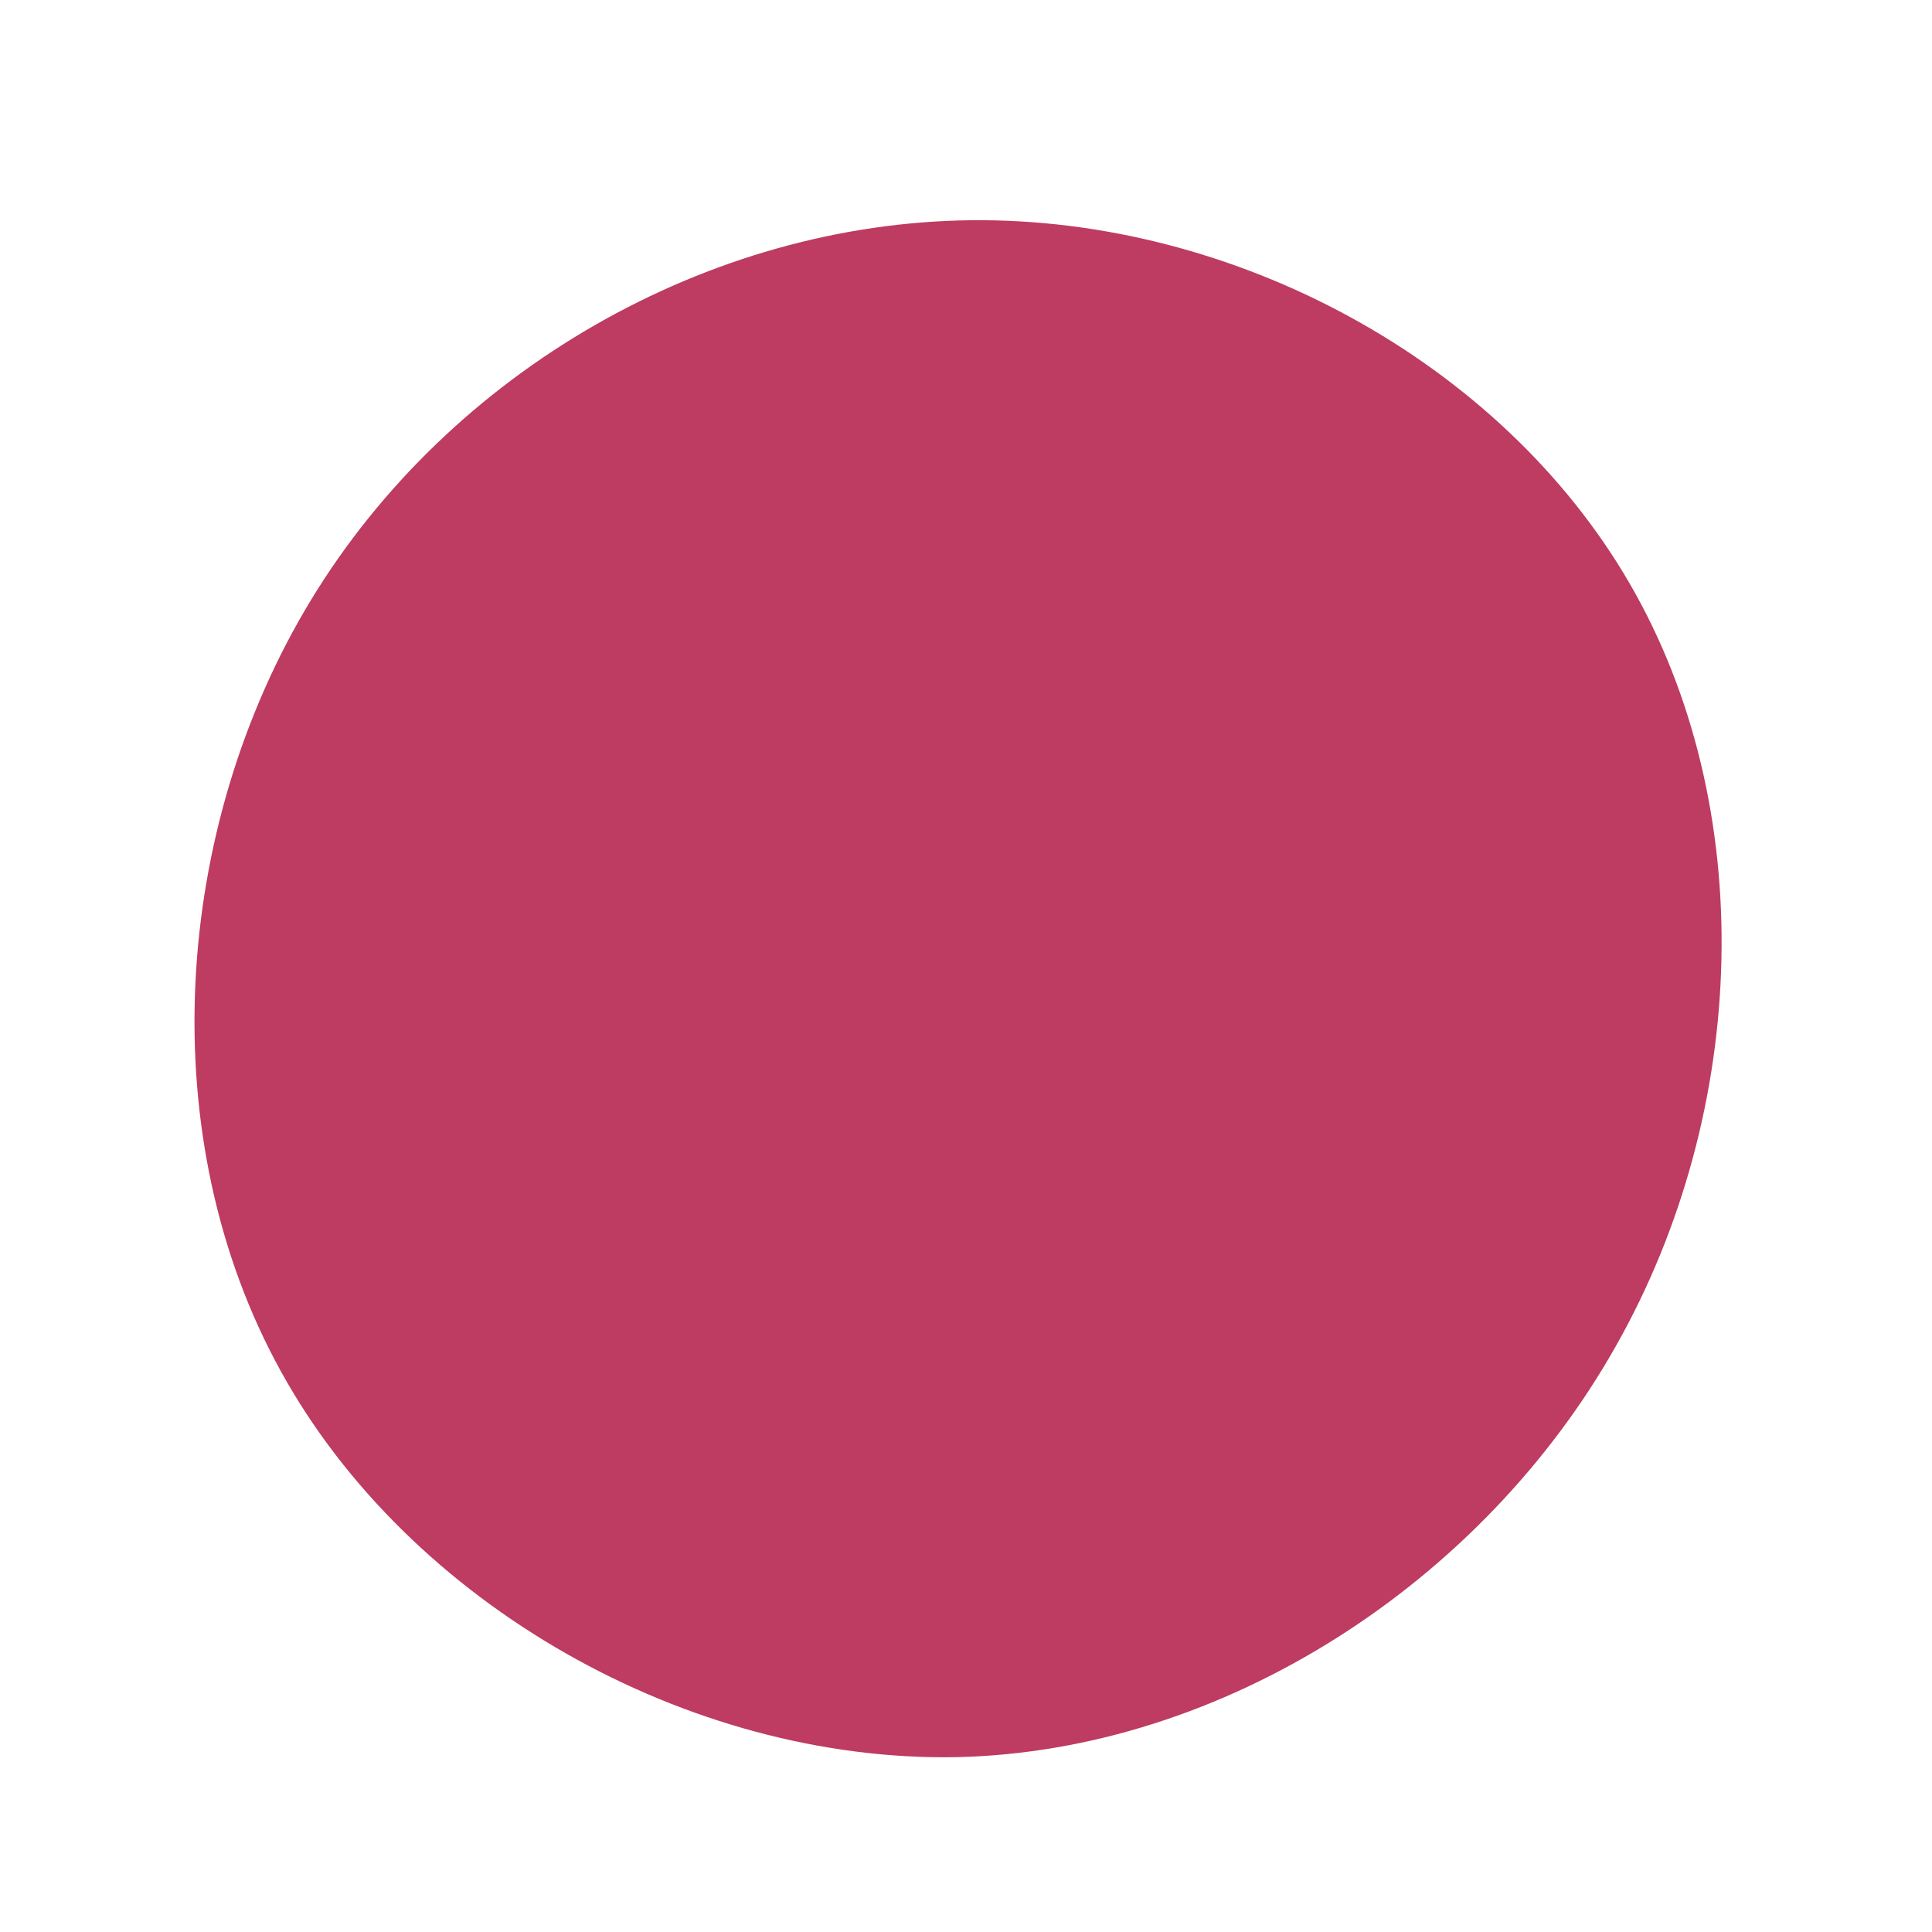
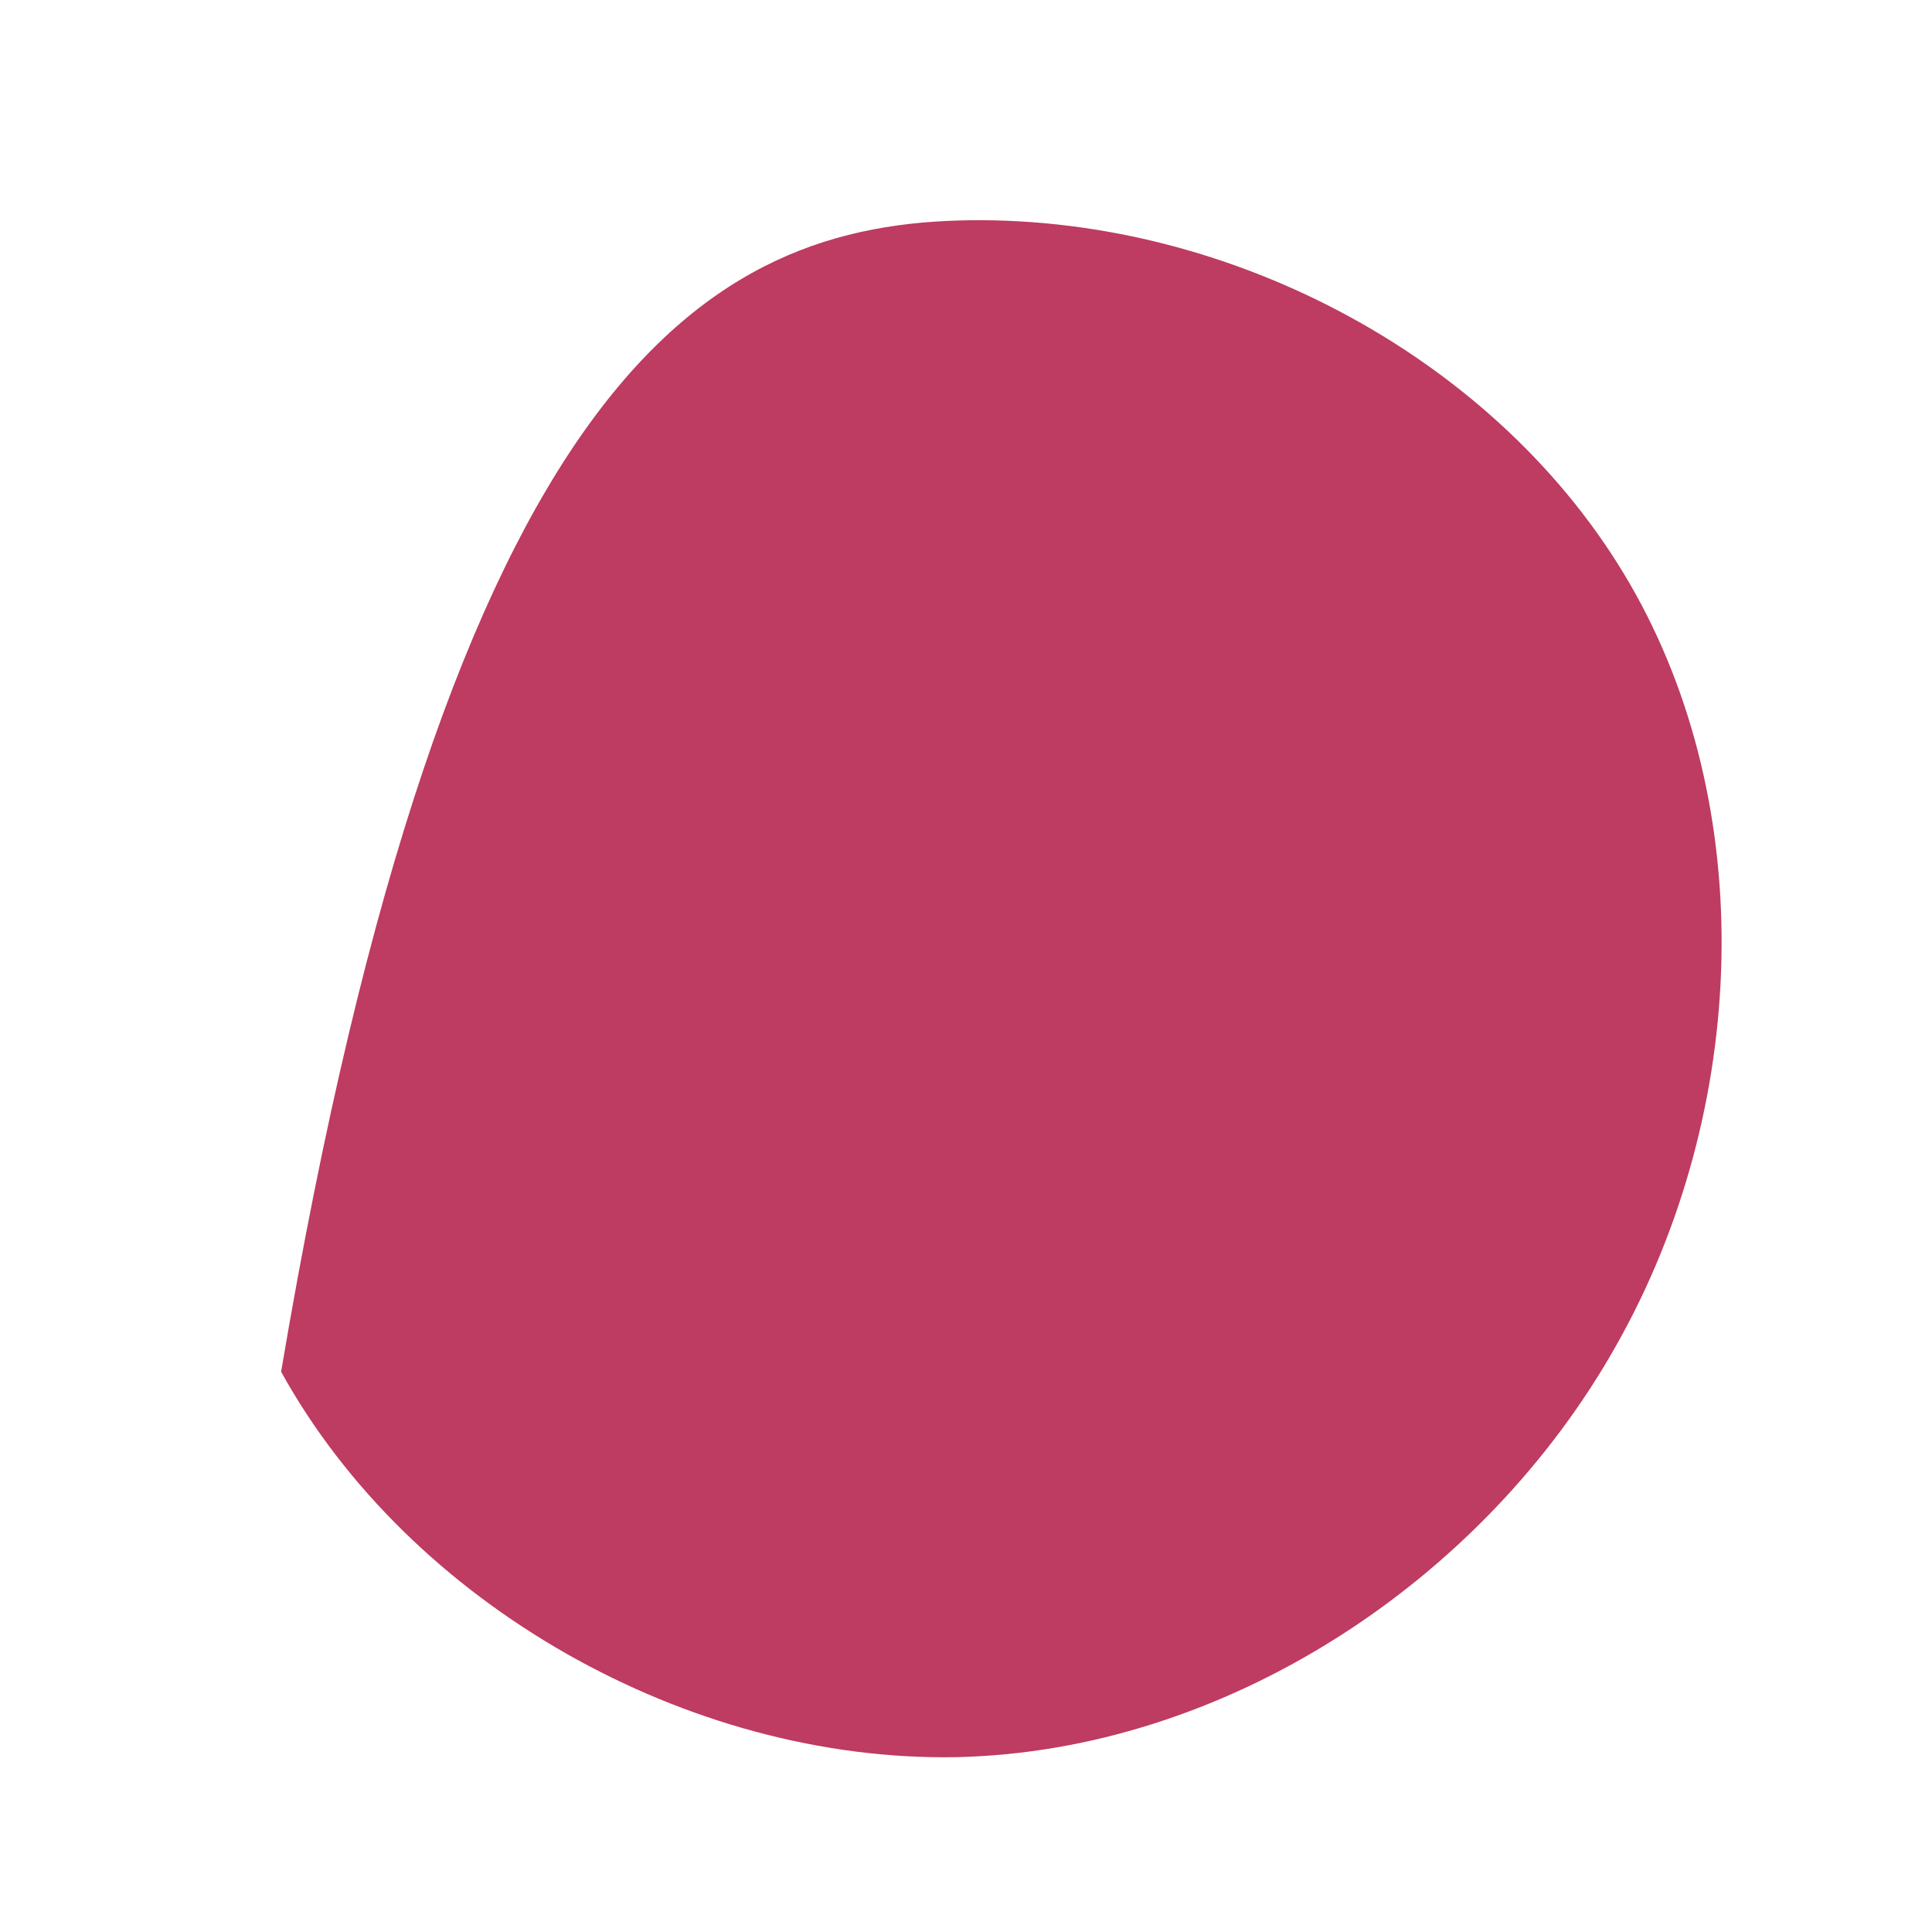
<svg xmlns="http://www.w3.org/2000/svg" viewBox="0 0 200 200">
-   <path fill="#BE3B61" d="M68.7,-39.6C82.1,-16.5,81.1,14.9,67.3,39.3C53.5,63.8,26.7,81.3,-1,81.9C-28.8,82.4,-57.6,66.1,-70.9,42C-84.3,17.8,-82.2,-14.2,-67.8,-37.9C-53.4,-61.6,-26.7,-76.9,0.5,-77.2C27.7,-77.5,55.3,-62.7,68.7,-39.6Z" transform="translate(100 100)" />
+   <path fill="#BE3B61" d="M68.7,-39.6C82.1,-16.5,81.1,14.9,67.3,39.3C53.5,63.8,26.7,81.3,-1,81.9C-28.8,82.4,-57.6,66.1,-70.9,42C-53.4,-61.6,-26.7,-76.9,0.5,-77.2C27.7,-77.5,55.3,-62.7,68.7,-39.6Z" transform="translate(100 100)" />
</svg>